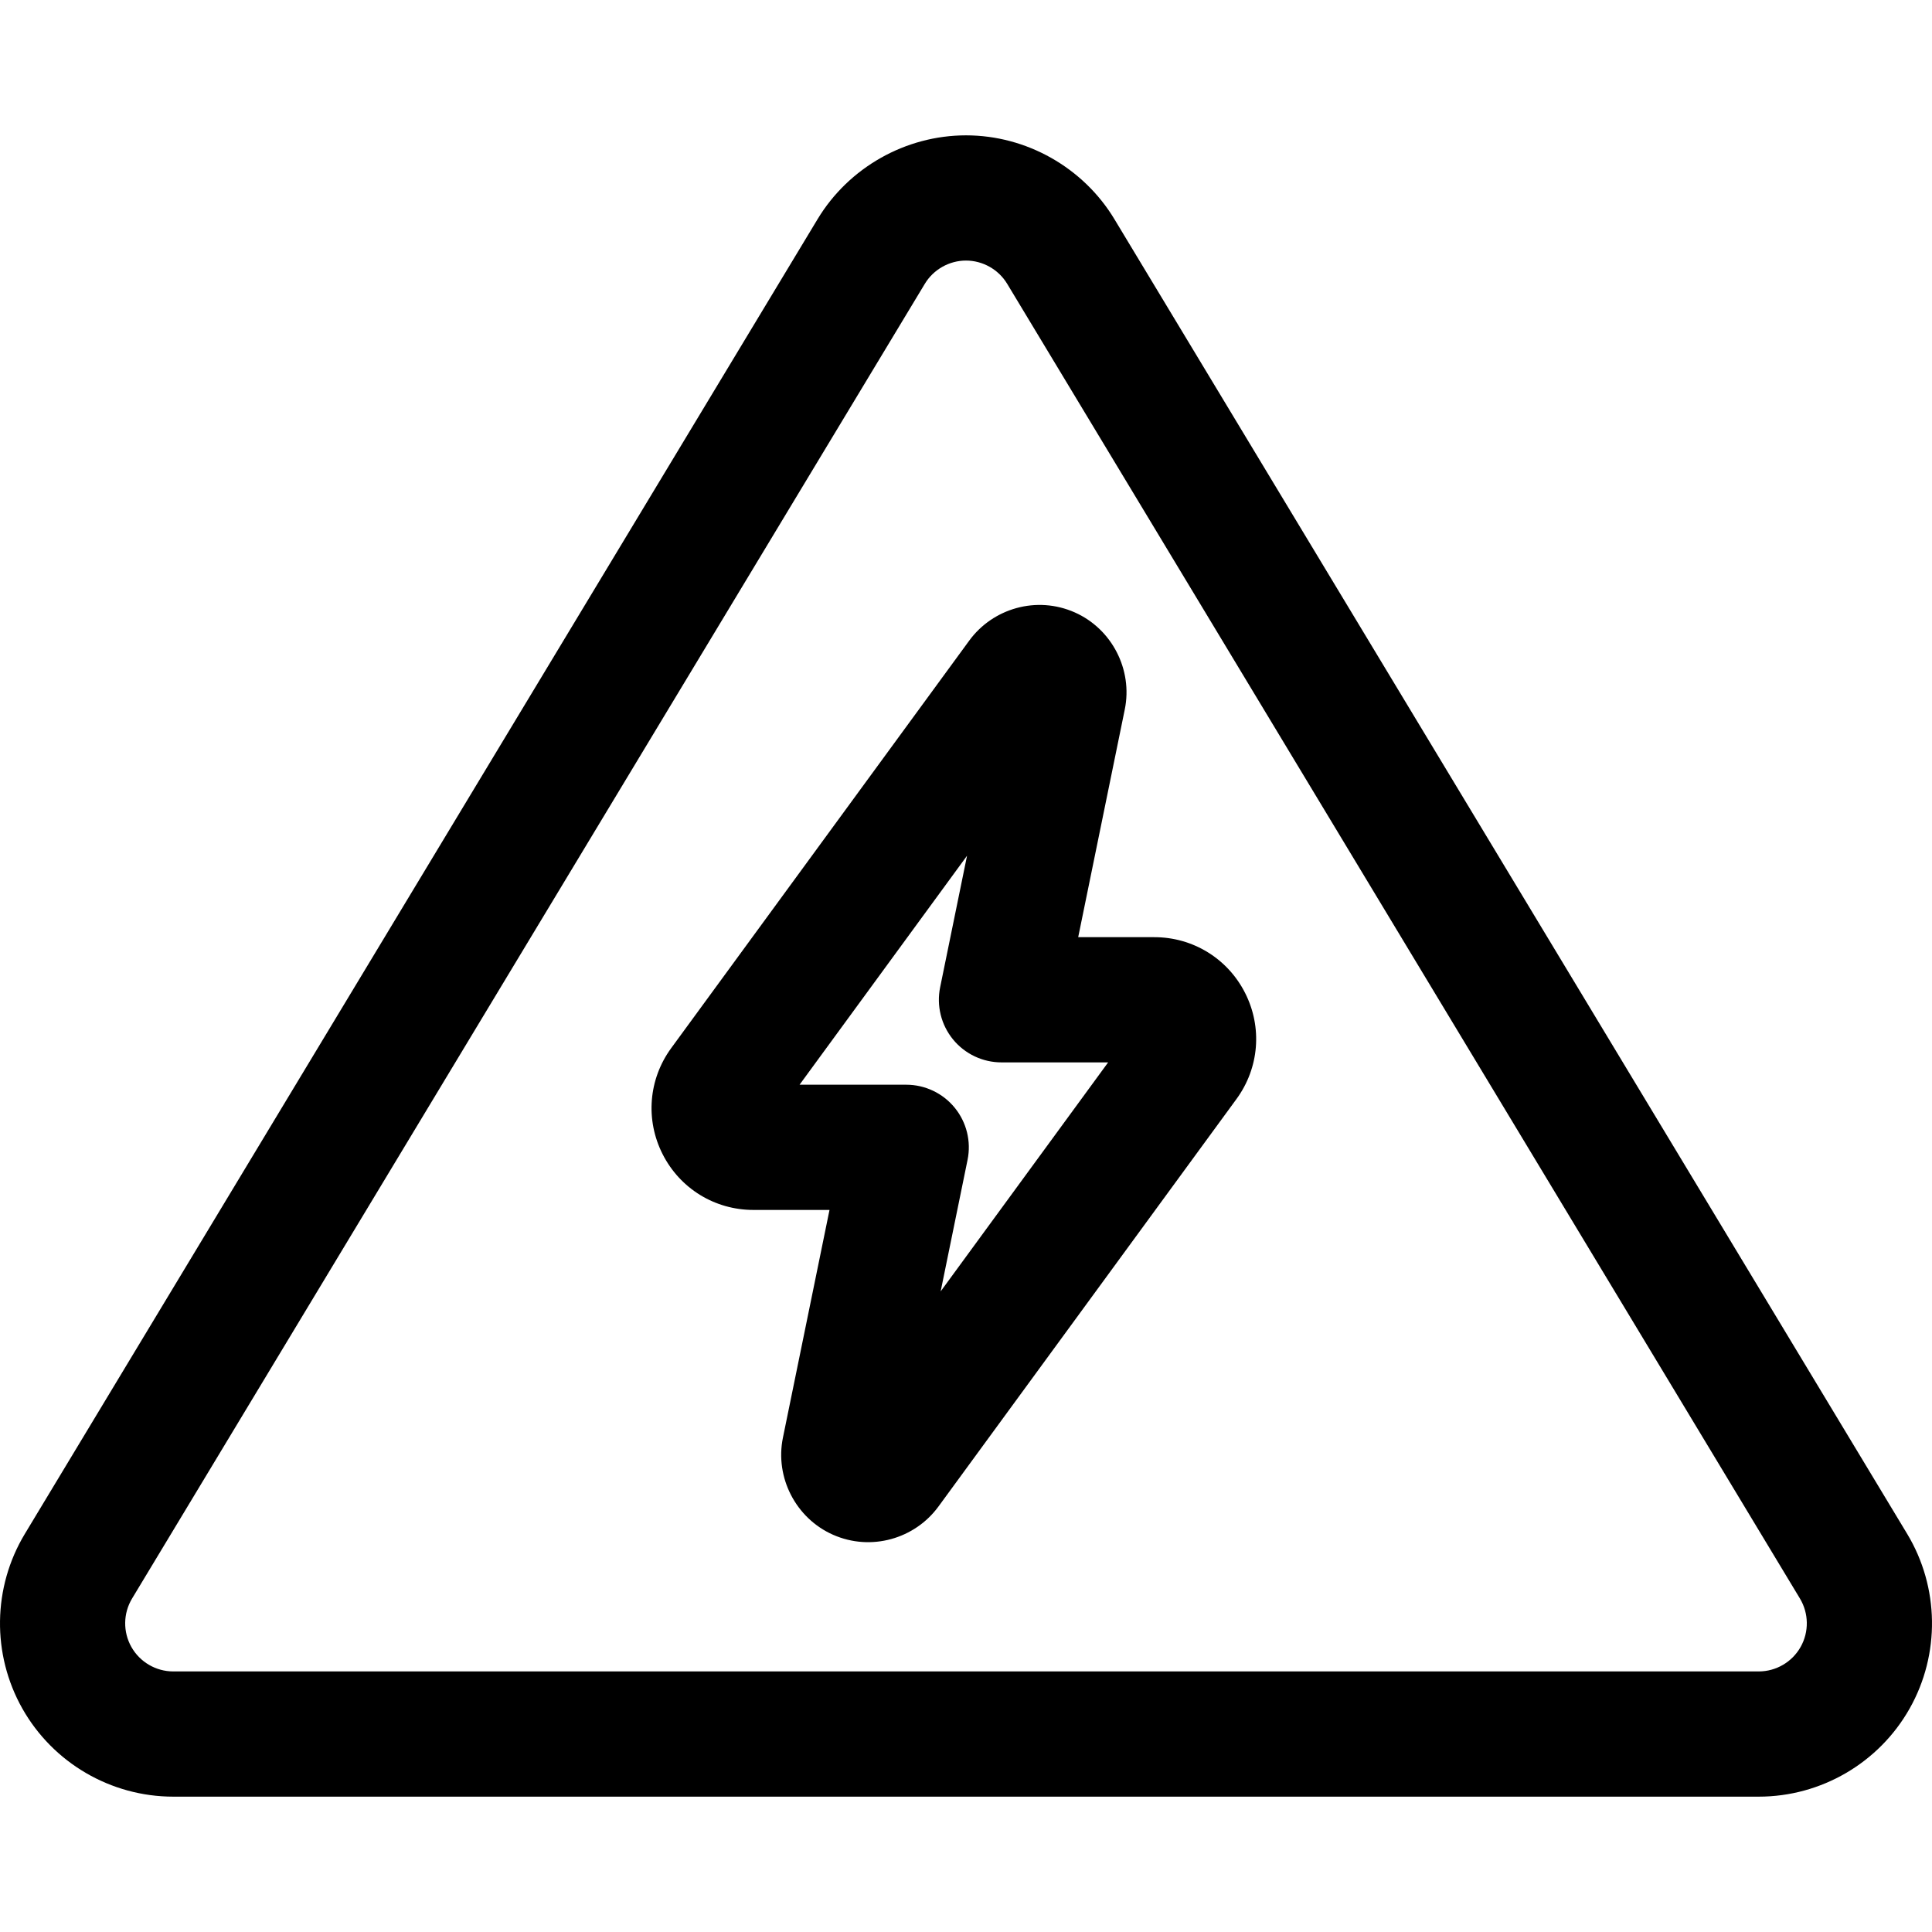
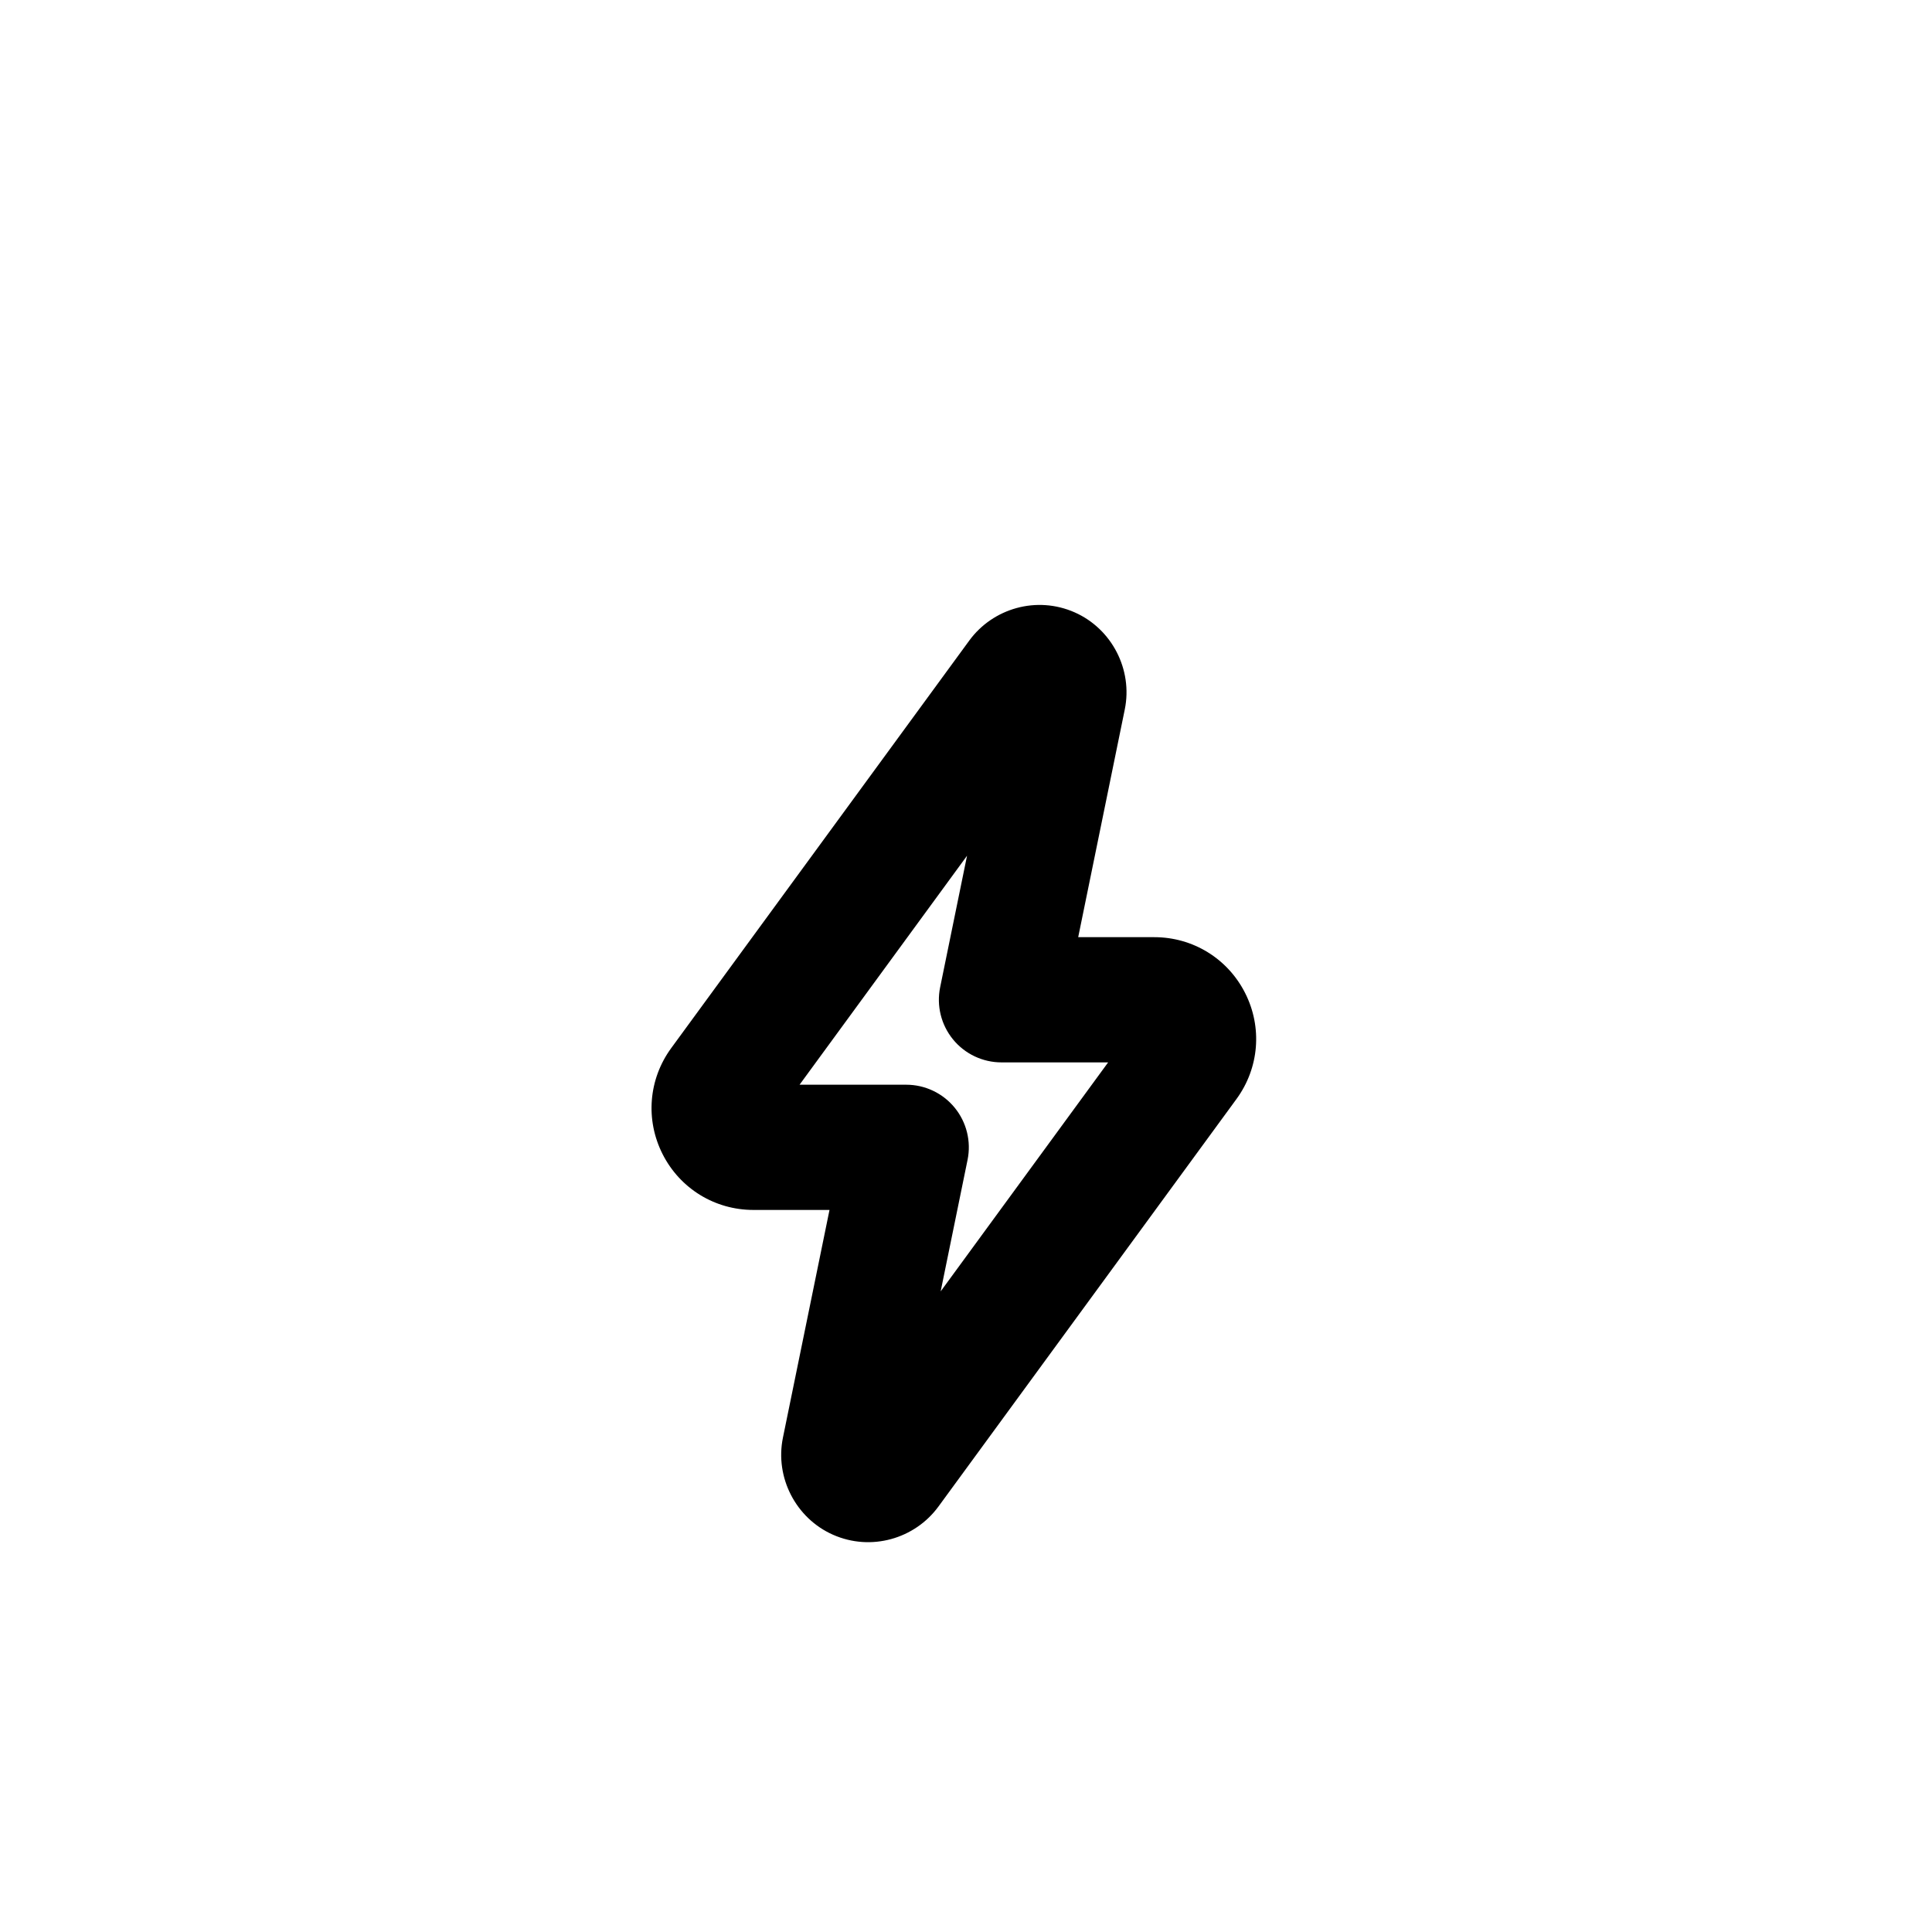
<svg xmlns="http://www.w3.org/2000/svg" version="1.1" id="Layer_1" viewBox="0 0 512 512" xml:space="preserve">
  <g id="SVGRepo_bgCarrier" stroke-width="0" />
  <g id="SVGRepo_tracerCarrier" stroke-linecap="round" stroke-linejoin="round" />
  <g id="SVGRepo_iconCarrier">
    <g>
      <g>
-         <path d="M505.414,406.483l-210.081-348.4C287.072,44.382,272,35.869,255.999,35.869s-31.072,8.512-39.334,22.213L6.588,406.482 c-8.54,14.161-8.794,31.904-0.663,46.305c8.132,14.4,23.457,23.344,39.994,23.344h420.159c16.538,0,31.863-8.945,39.994-23.344 C514.205,438.387,513.952,420.645,505.414,406.483z M477.178,436.469c-2.257,3.995-6.51,6.477-11.099,6.477H45.92 c-4.589,0-8.842-2.482-11.099-6.477c-2.258-3.996-2.188-8.92,0.184-12.851l210.08-348.401c2.292-3.803,6.475-6.164,10.915-6.164 s8.623,2.362,10.915,6.164l210.081,348.4C479.366,427.548,479.435,432.472,477.178,436.469z" />
-       </g>
+         </g>
    </g>
    <g>
      <g>
        <path d="M329.956,263.13c-4.621-9.111-13.839-14.769-24.054-14.769h-20.169l12.346-60.359 c2.154-10.544-3.425-21.357-13.267-25.713c-10.112-4.473-21.698-1.075-27.952,7.477l-78.973,107.981 c-6.031,8.244-6.906,19.024-2.282,28.132c4.622,9.109,13.839,14.768,24.054,14.768h20.169l-12.346,60.359 c-2.154,10.544,3.425,21.357,13.267,25.714c10.112,4.473,21.698,1.075,27.952-7.477l78.973-107.982 C333.705,283.018,334.58,272.238,329.956,263.13z M249.285,342.23l7.128-34.852c0.999-4.882-0.25-9.955-3.4-13.816 c-3.151-3.862-7.87-6.101-12.854-6.101h-28.265l44.383-60.687l-7.128,34.852c-0.999,4.883,0.25,9.955,3.4,13.816 c3.151,3.862,7.871,6.101,12.854,6.101h28.265L249.285,342.23z" />
      </g>
    </g>
  </g>
</svg>